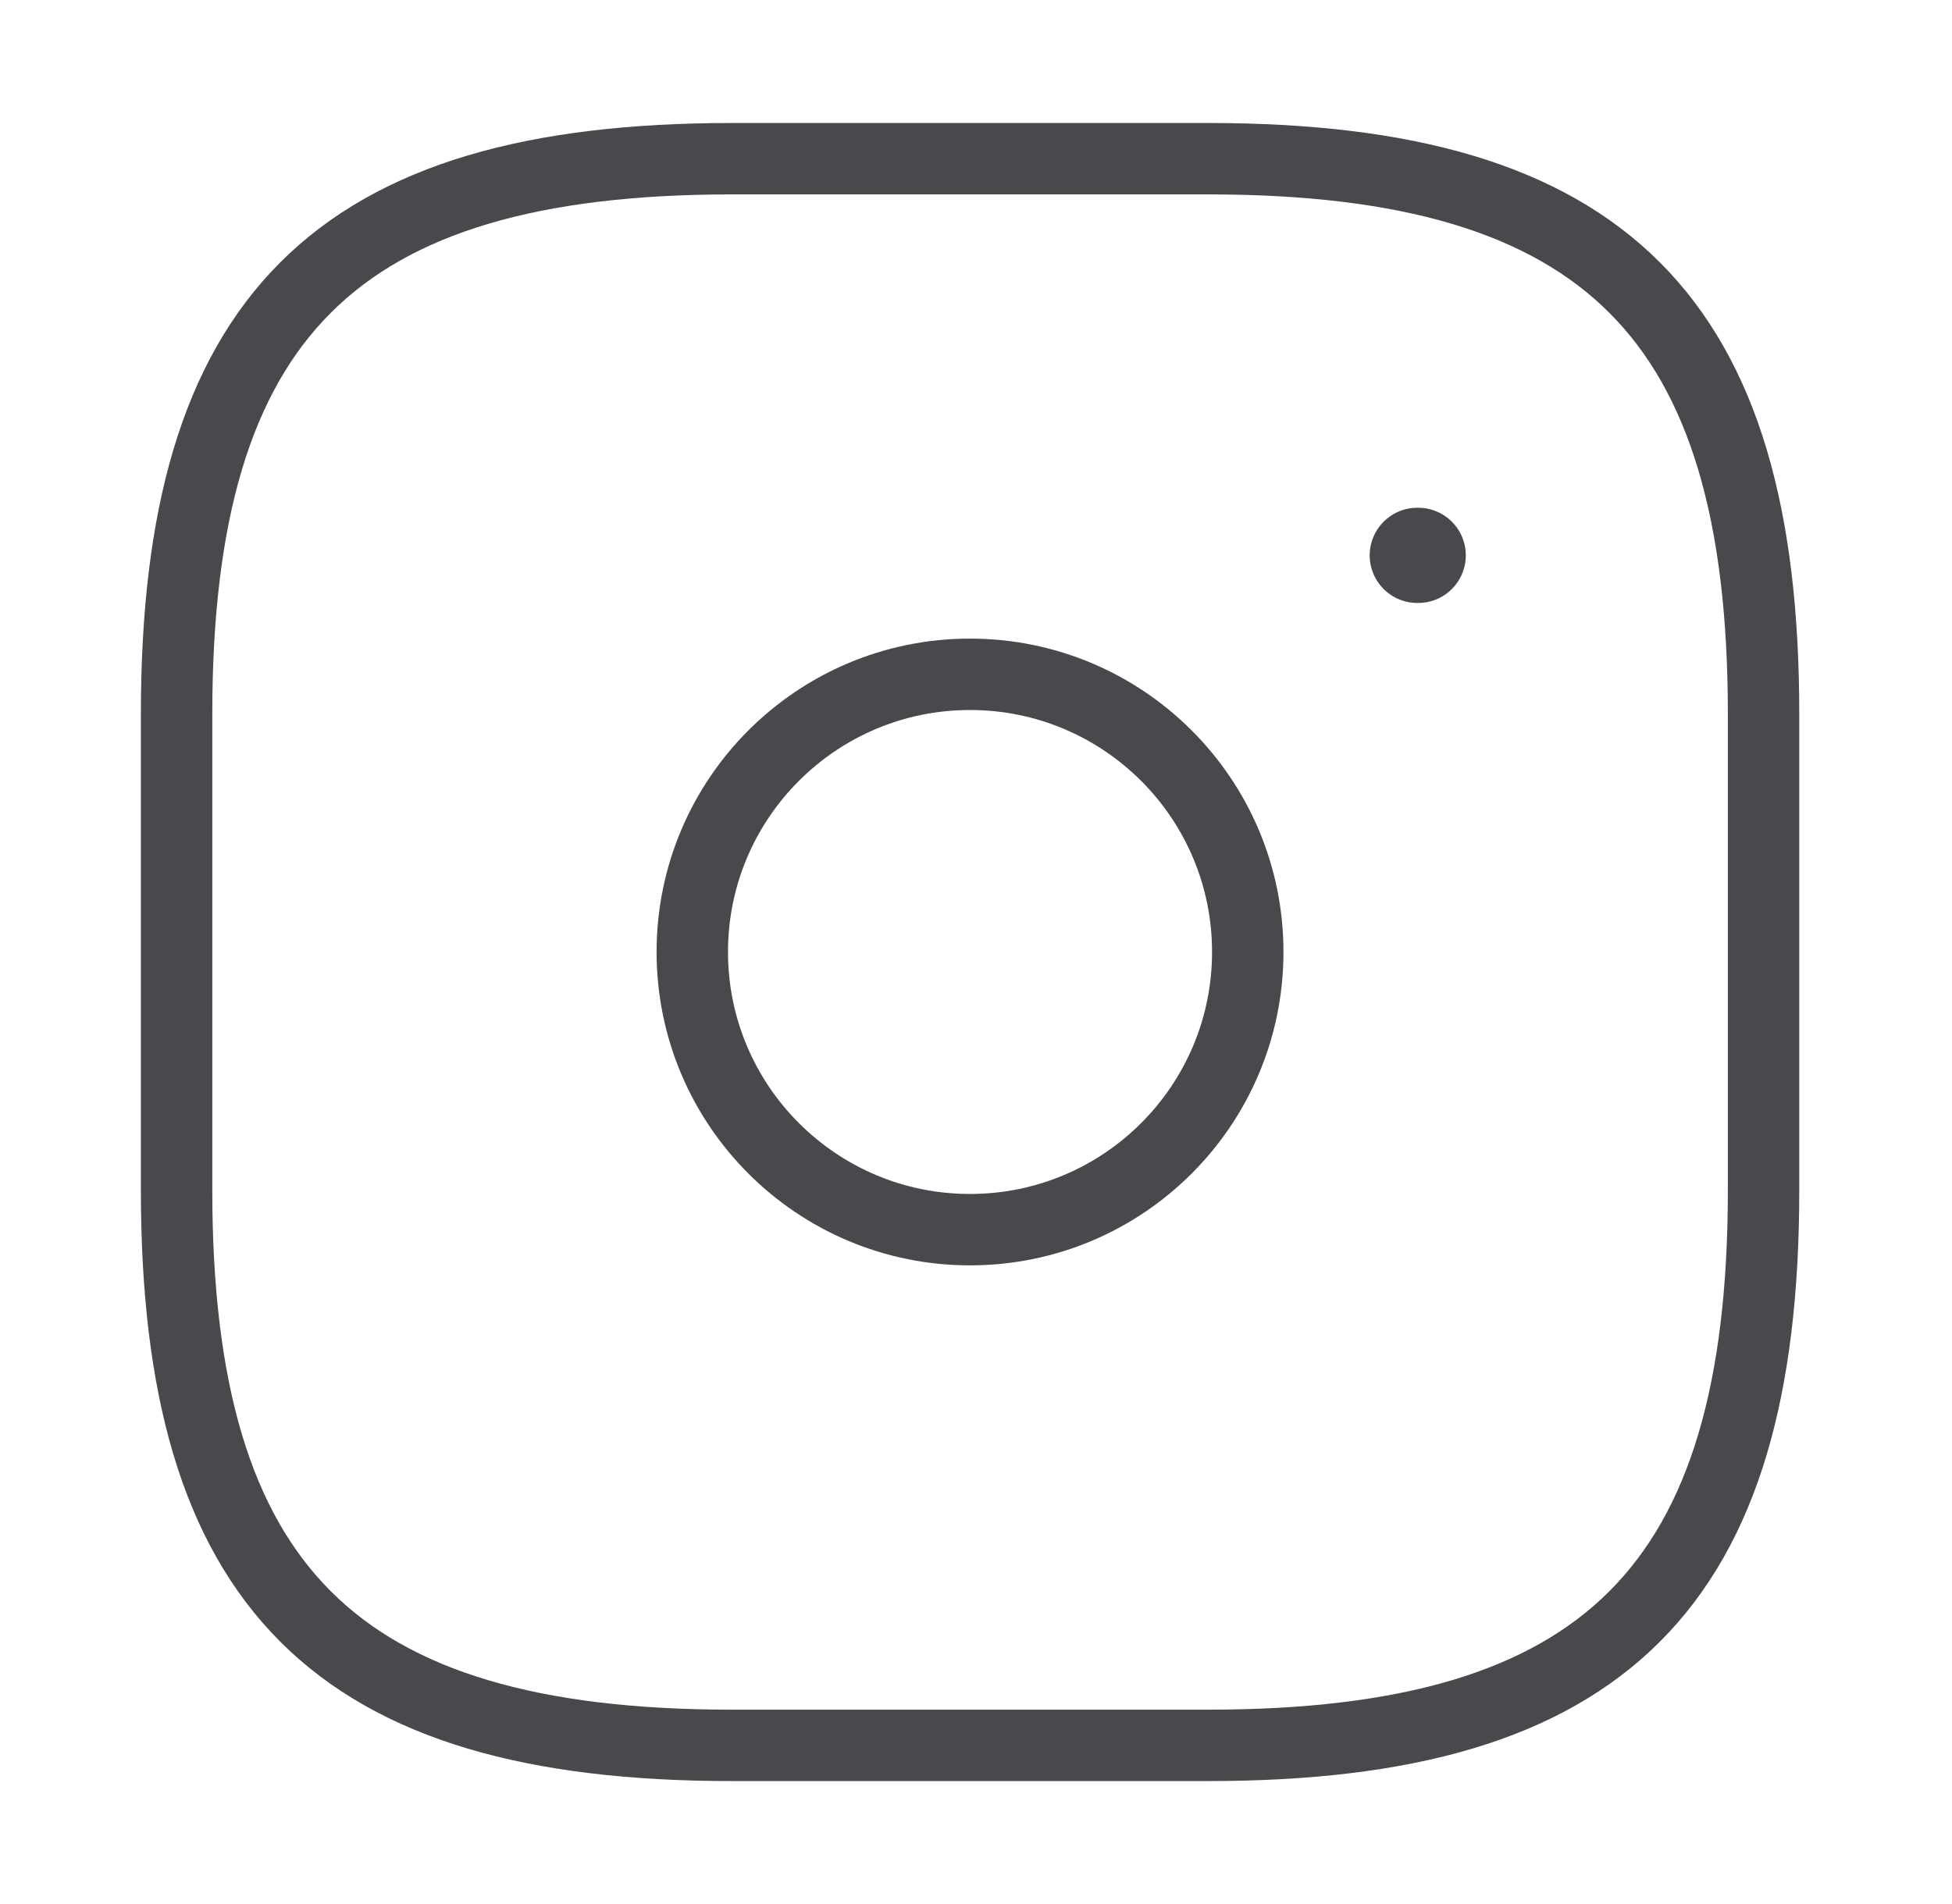
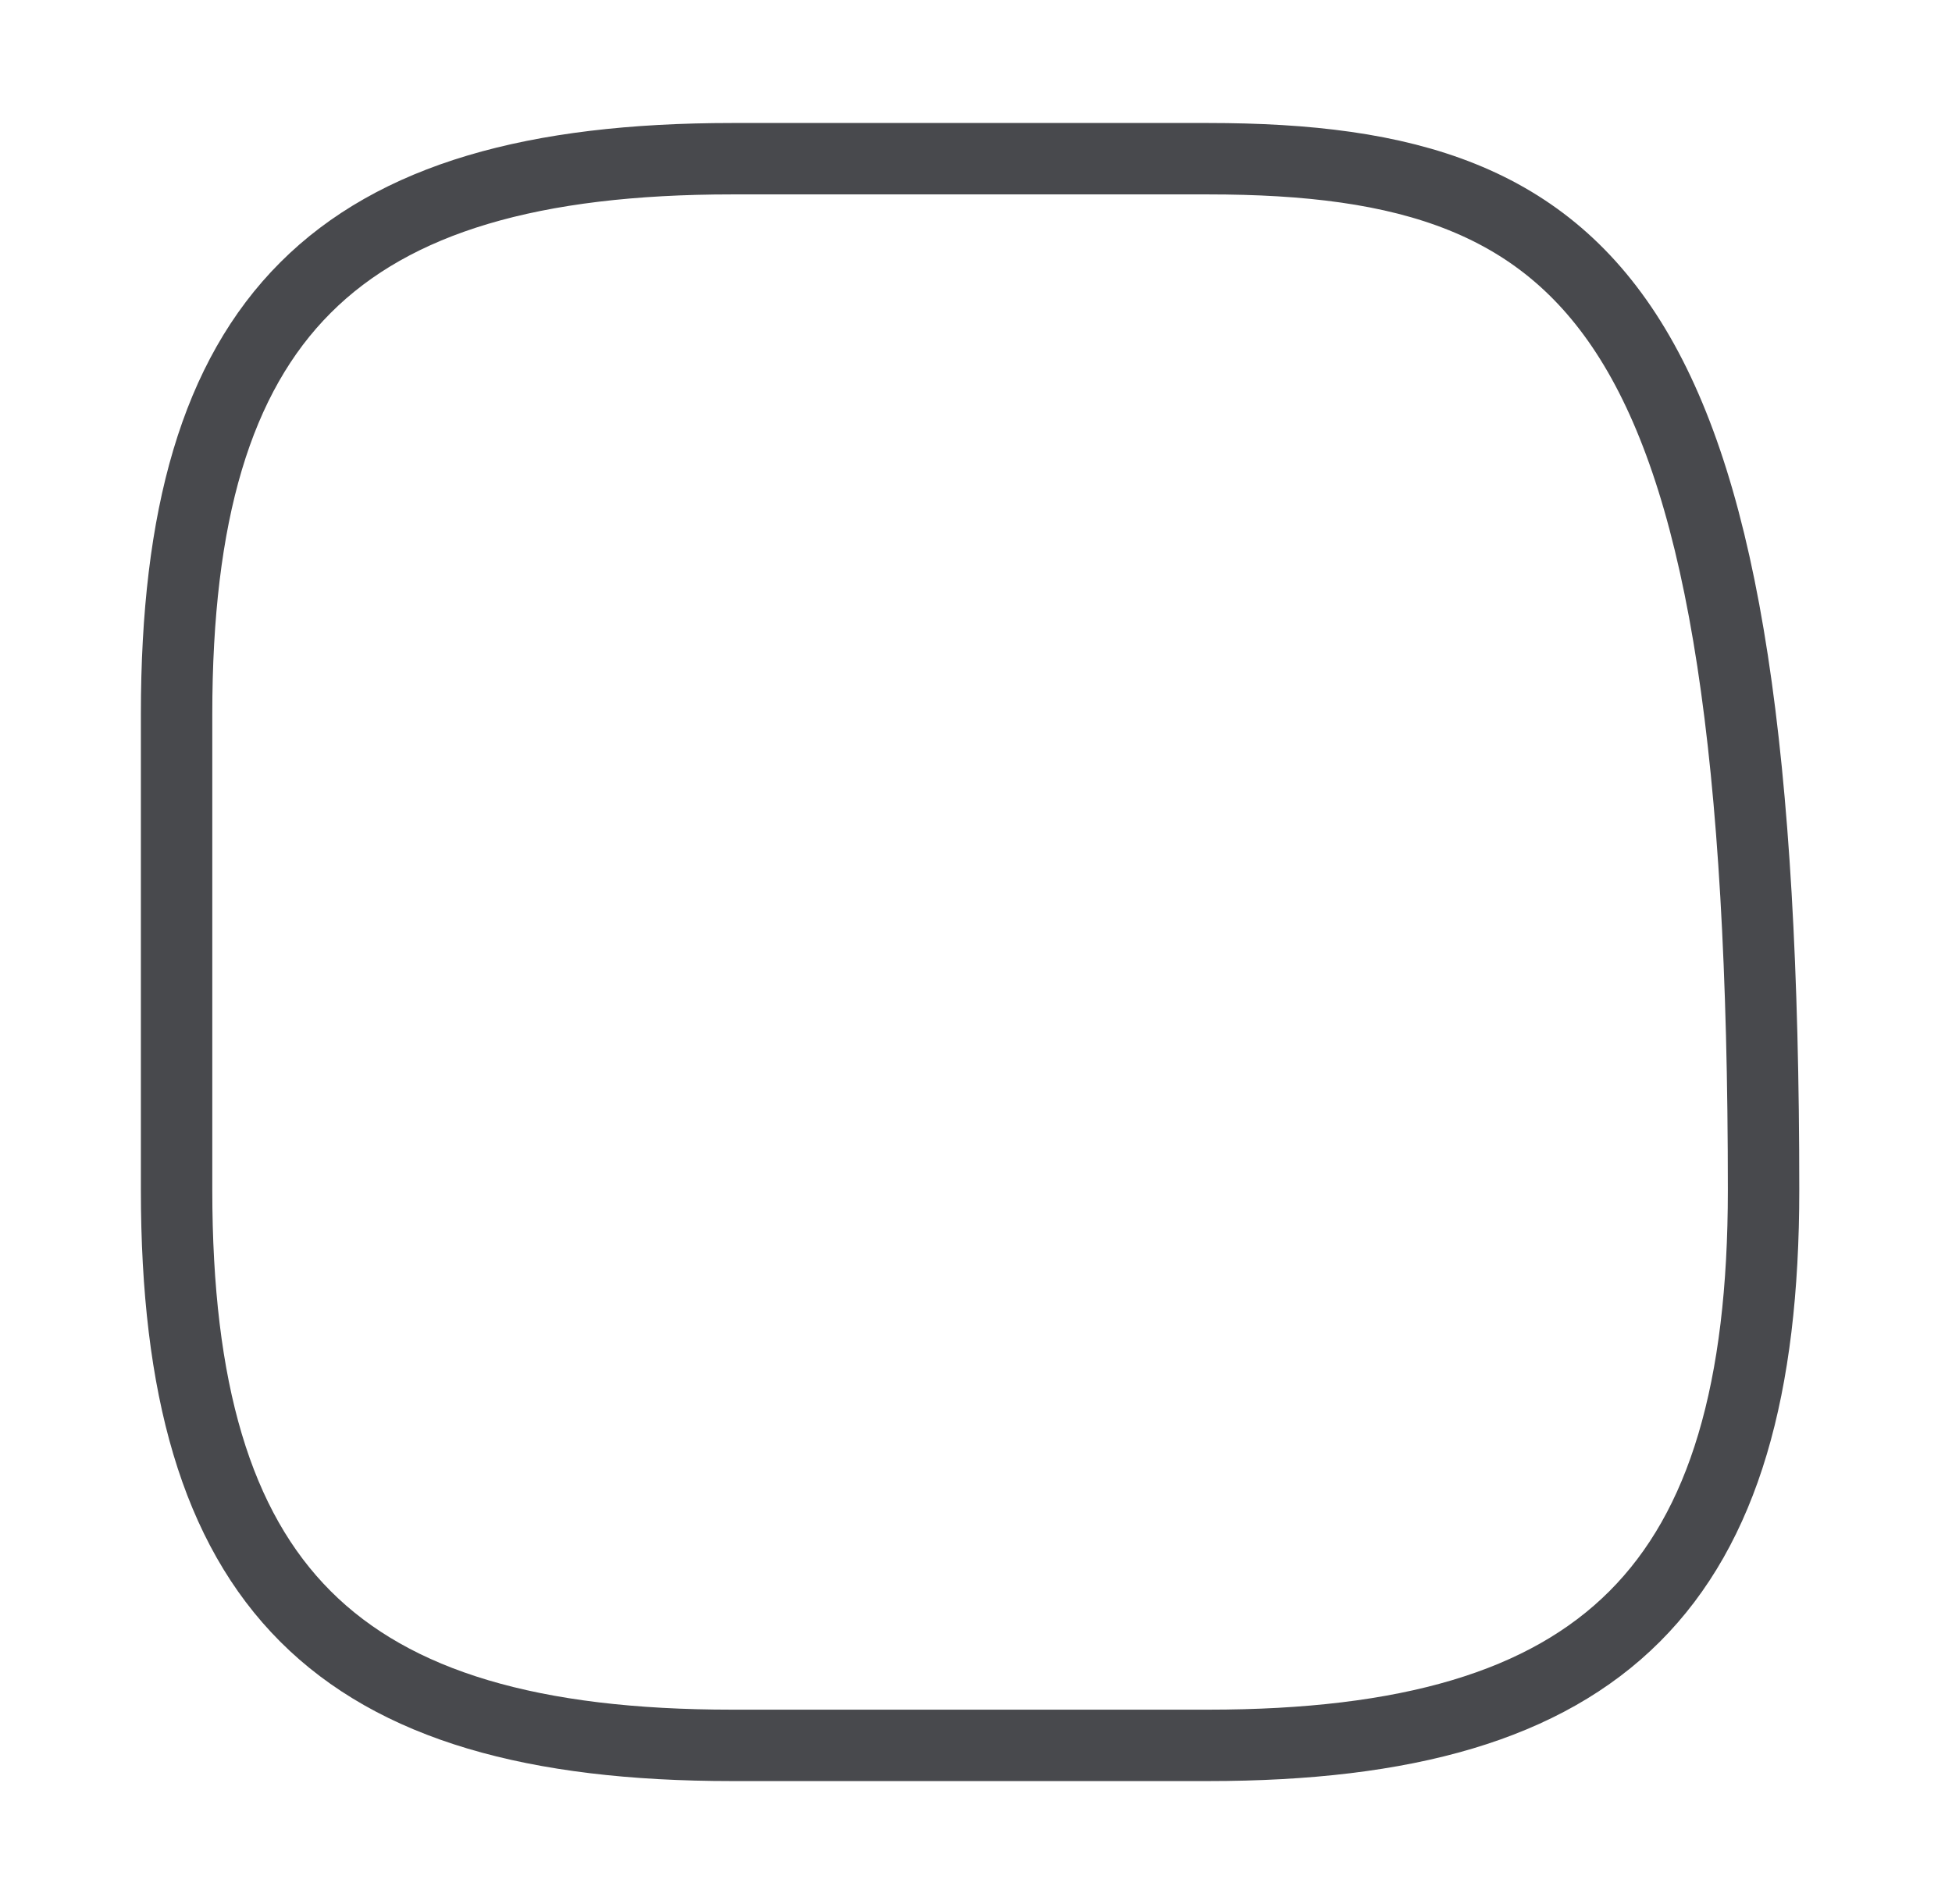
<svg xmlns="http://www.w3.org/2000/svg" width="41" height="40" viewBox="0 0 41 40" fill="none">
-   <path d="M15.376 36.667H25.376C33.709 36.667 37.042 33.334 37.042 25.001V15.001C37.042 6.667 33.709 3.334 25.376 3.334H15.376C7.042 3.334 3.709 6.667 3.709 15.001V25.001C3.709 33.334 7.042 36.667 15.376 36.667Z" stroke="#48494D" stroke-width="1.5" stroke-linecap="round" stroke-linejoin="round" />
-   <path d="M20.374 25.833C23.596 25.833 26.208 23.221 26.208 19.999C26.208 16.778 23.596 14.166 20.374 14.166C17.153 14.166 14.541 16.778 14.541 19.999C14.541 23.221 17.153 25.833 20.374 25.833Z" stroke="#48494D" stroke-width="1.5" stroke-linecap="round" stroke-linejoin="round" />
-   <path d="M29.769 11.667H29.788" stroke="#48494D" stroke-width="2" stroke-linecap="round" stroke-linejoin="round" />
+   <path d="M15.376 36.667H25.376C33.709 36.667 37.042 33.334 37.042 25.001C37.042 6.667 33.709 3.334 25.376 3.334H15.376C7.042 3.334 3.709 6.667 3.709 15.001V25.001C3.709 33.334 7.042 36.667 15.376 36.667Z" stroke="#48494D" stroke-width="1.5" stroke-linecap="round" stroke-linejoin="round" />
</svg>